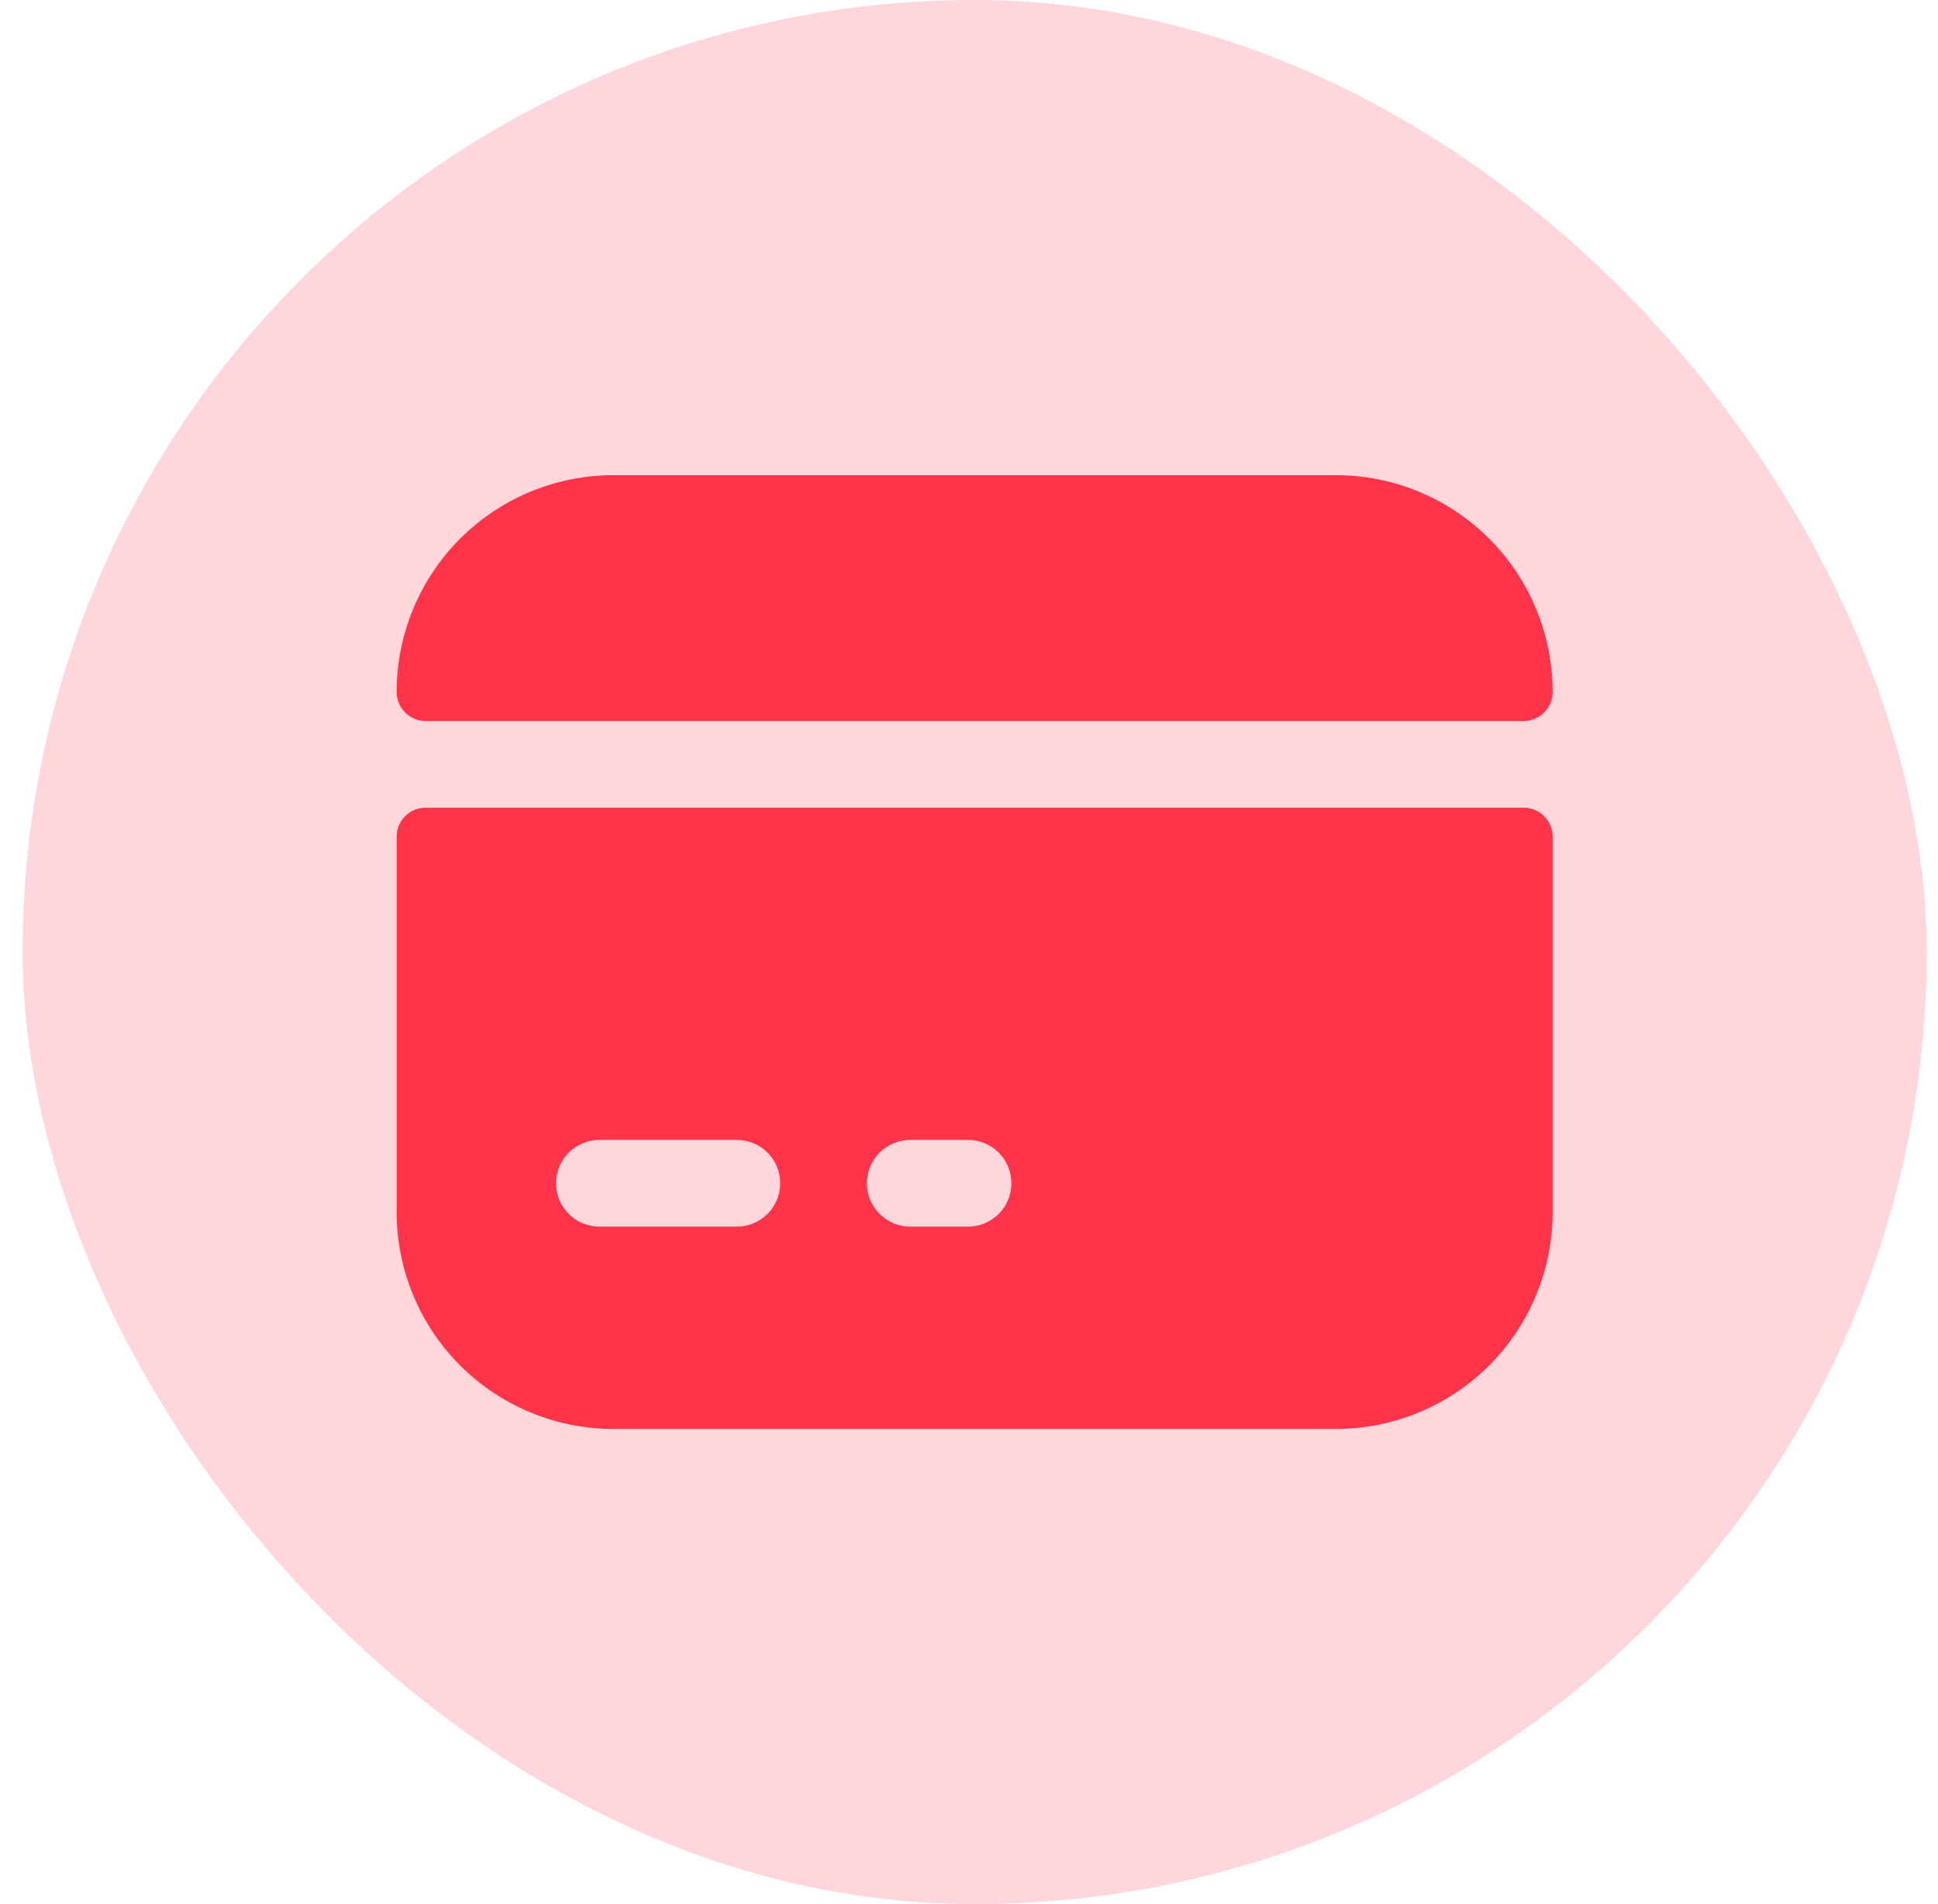
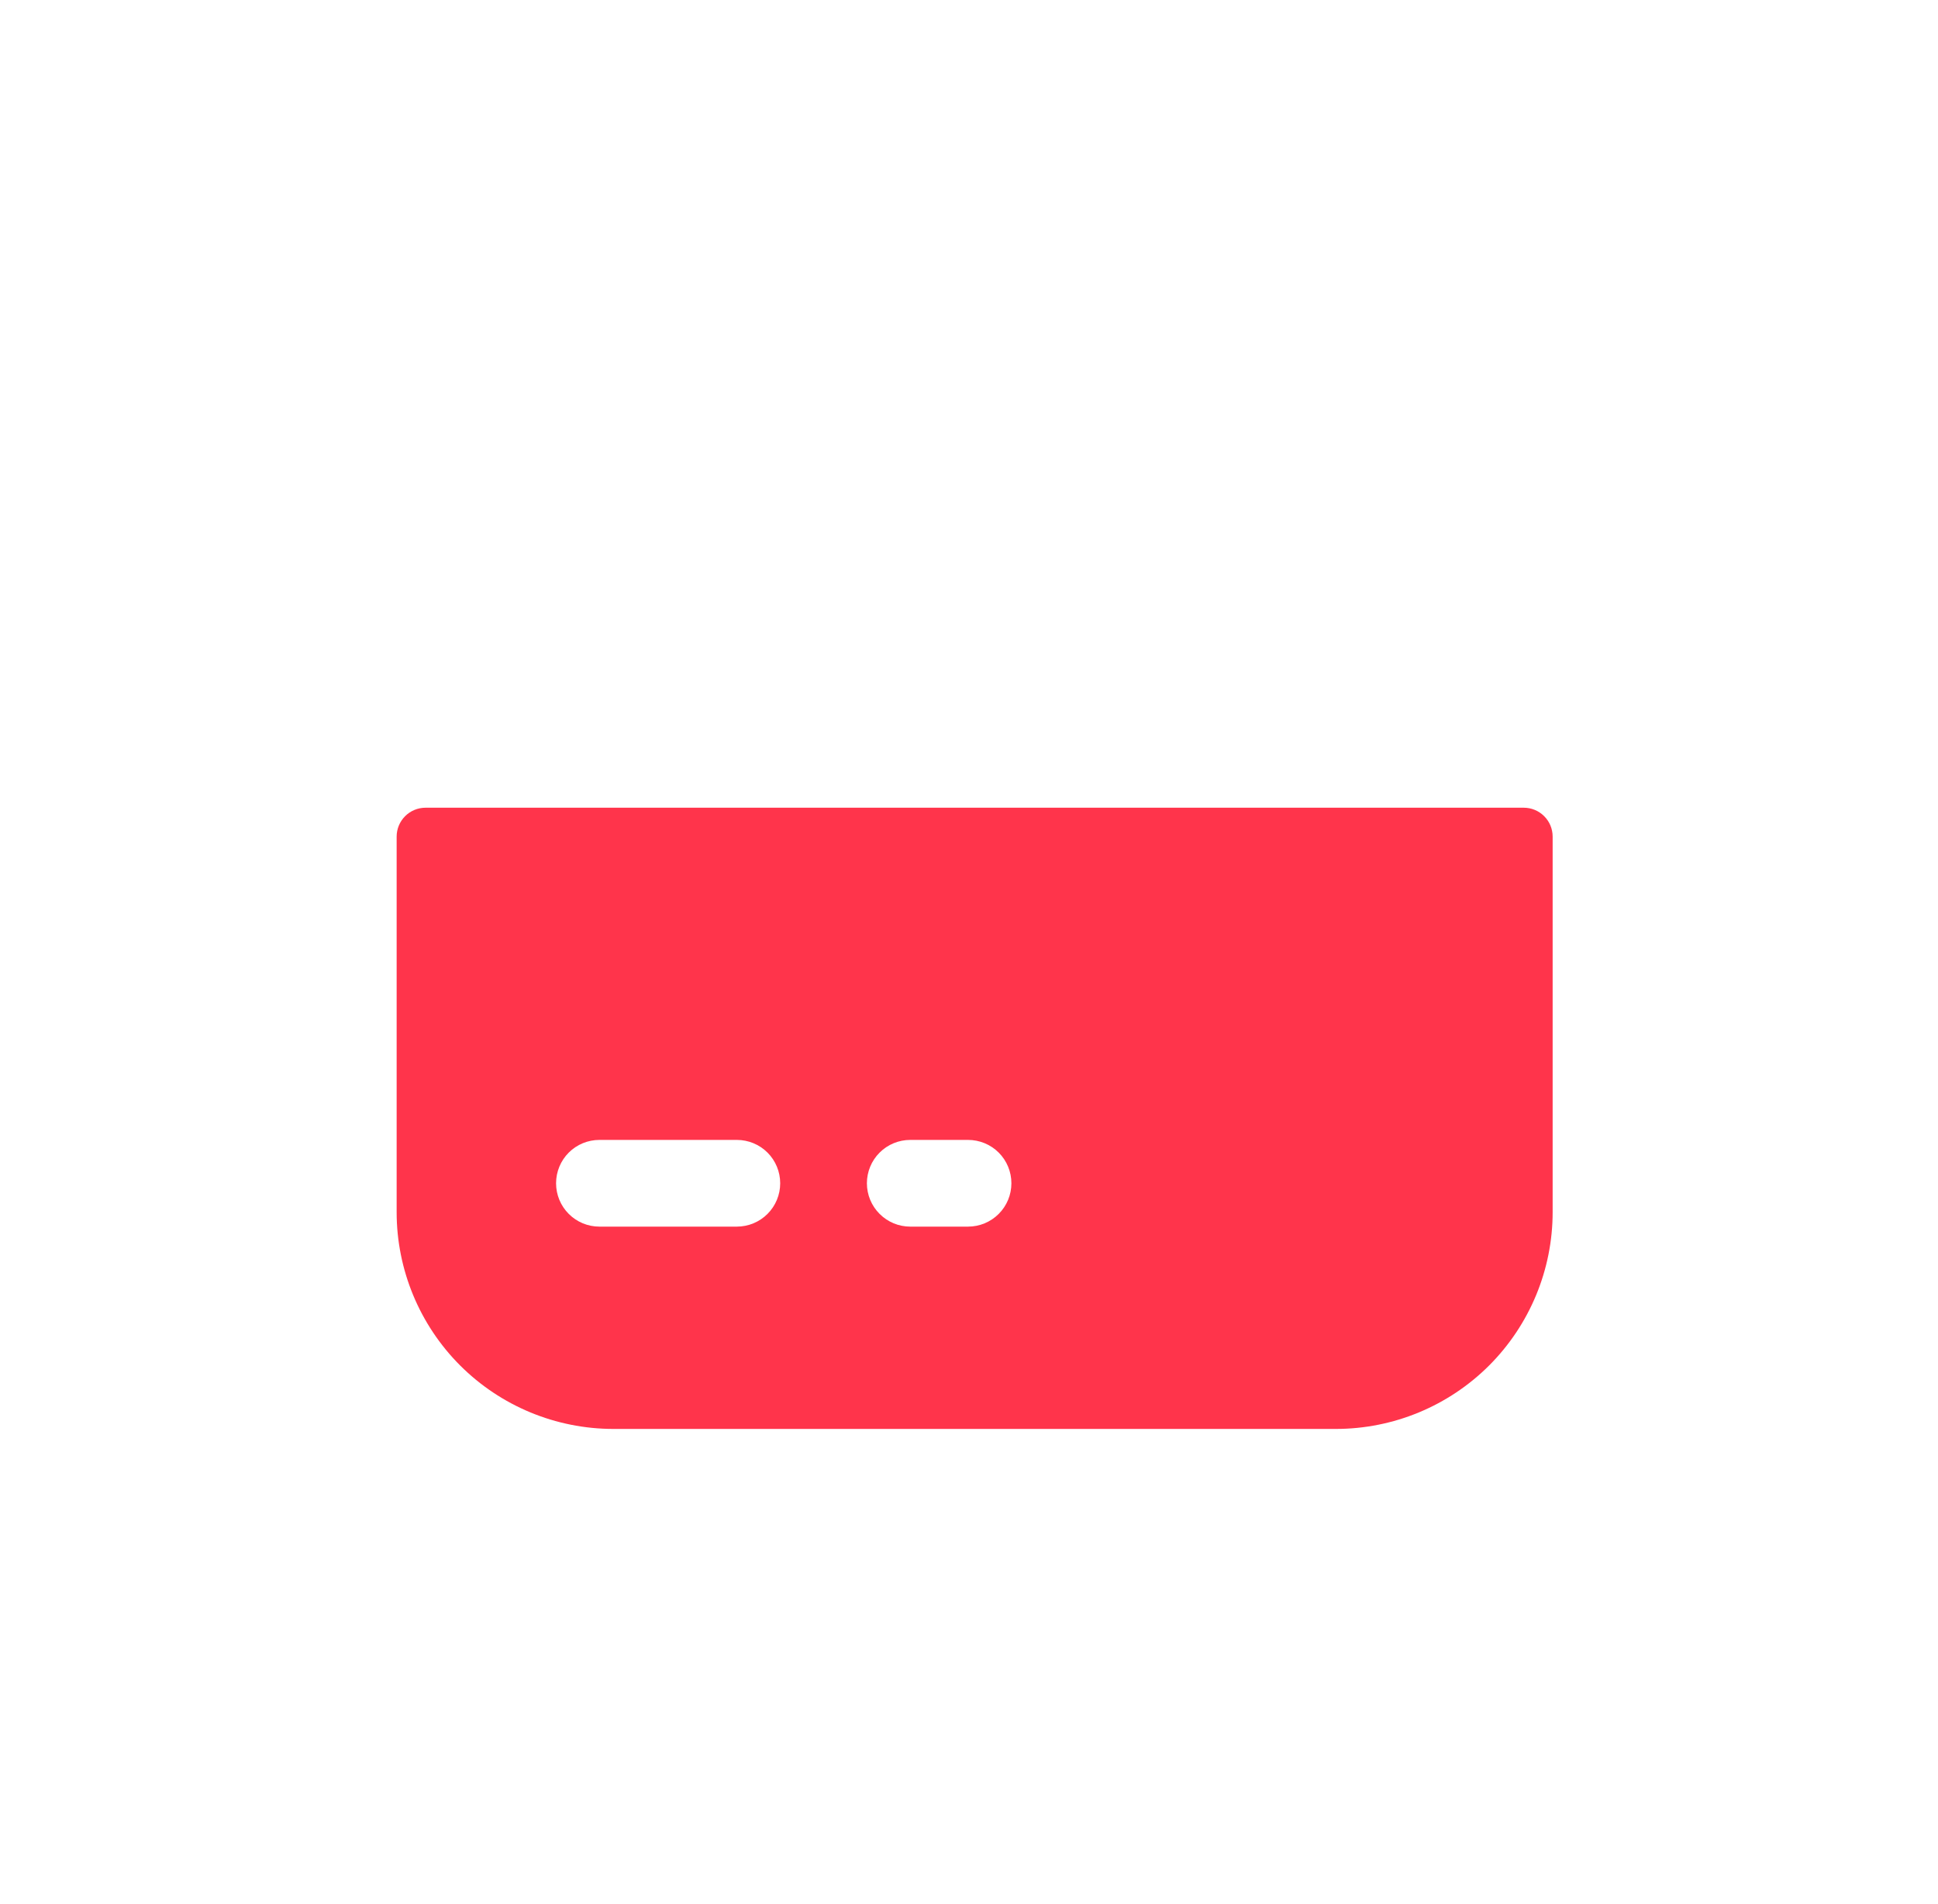
<svg xmlns="http://www.w3.org/2000/svg" width="57" height="56" viewBox="0 0 57 56" fill="none">
-   <rect x="0.666" width="56" height="56" rx="28" fill="#FF344B" fill-opacity="0.2" />
-   <path d="M11.666 20.35C11.666 18.659 12.338 17.038 13.533 15.842C14.729 14.647 16.35 13.975 18.041 13.975H39.291C40.982 13.975 42.603 14.647 43.799 15.842C44.994 17.038 45.666 18.659 45.666 20.35C45.666 20.576 45.577 20.793 45.417 20.953C45.258 21.113 45.042 21.204 44.816 21.205H12.516C12.29 21.204 12.074 21.113 11.915 20.953C11.755 20.793 11.666 20.576 11.666 20.35Z" fill="#FF344B" />
  <path fill-rule="evenodd" clip-rule="evenodd" d="M12.516 23.755C12.291 23.755 12.074 23.844 11.915 24.004C11.756 24.163 11.666 24.379 11.666 24.605V35.65C11.666 37.34 12.338 38.962 13.533 40.158C14.729 41.353 16.35 42.025 18.041 42.025H39.291C40.982 42.025 42.603 41.353 43.799 40.158C44.994 38.962 45.666 37.34 45.666 35.65V24.605C45.666 24.379 45.577 24.163 45.417 24.004C45.258 23.844 45.041 23.755 44.816 23.755H12.516ZM26.772 33.525C26.434 33.525 26.11 33.659 25.871 33.898C25.631 34.137 25.497 34.462 25.497 34.8C25.497 35.138 25.631 35.462 25.871 35.701C26.11 35.941 26.434 36.075 26.772 36.075H28.472C28.81 36.075 29.135 35.941 29.374 35.701C29.613 35.462 29.747 35.138 29.747 34.8C29.747 34.462 29.613 34.137 29.374 33.898C29.135 33.659 28.81 33.525 28.472 33.525H26.772ZM17.63 33.525C17.291 33.525 16.967 33.659 16.728 33.898C16.489 34.137 16.355 34.462 16.355 34.8C16.355 35.138 16.489 35.462 16.728 35.701C16.967 35.941 17.291 36.075 17.63 36.075H21.672C22.01 36.075 22.335 35.941 22.574 35.701C22.813 35.462 22.947 35.138 22.947 34.8C22.947 34.462 22.813 34.137 22.574 33.898C22.335 33.659 22.01 33.525 21.672 33.525H17.63Z" fill="#FF344B" />
</svg>